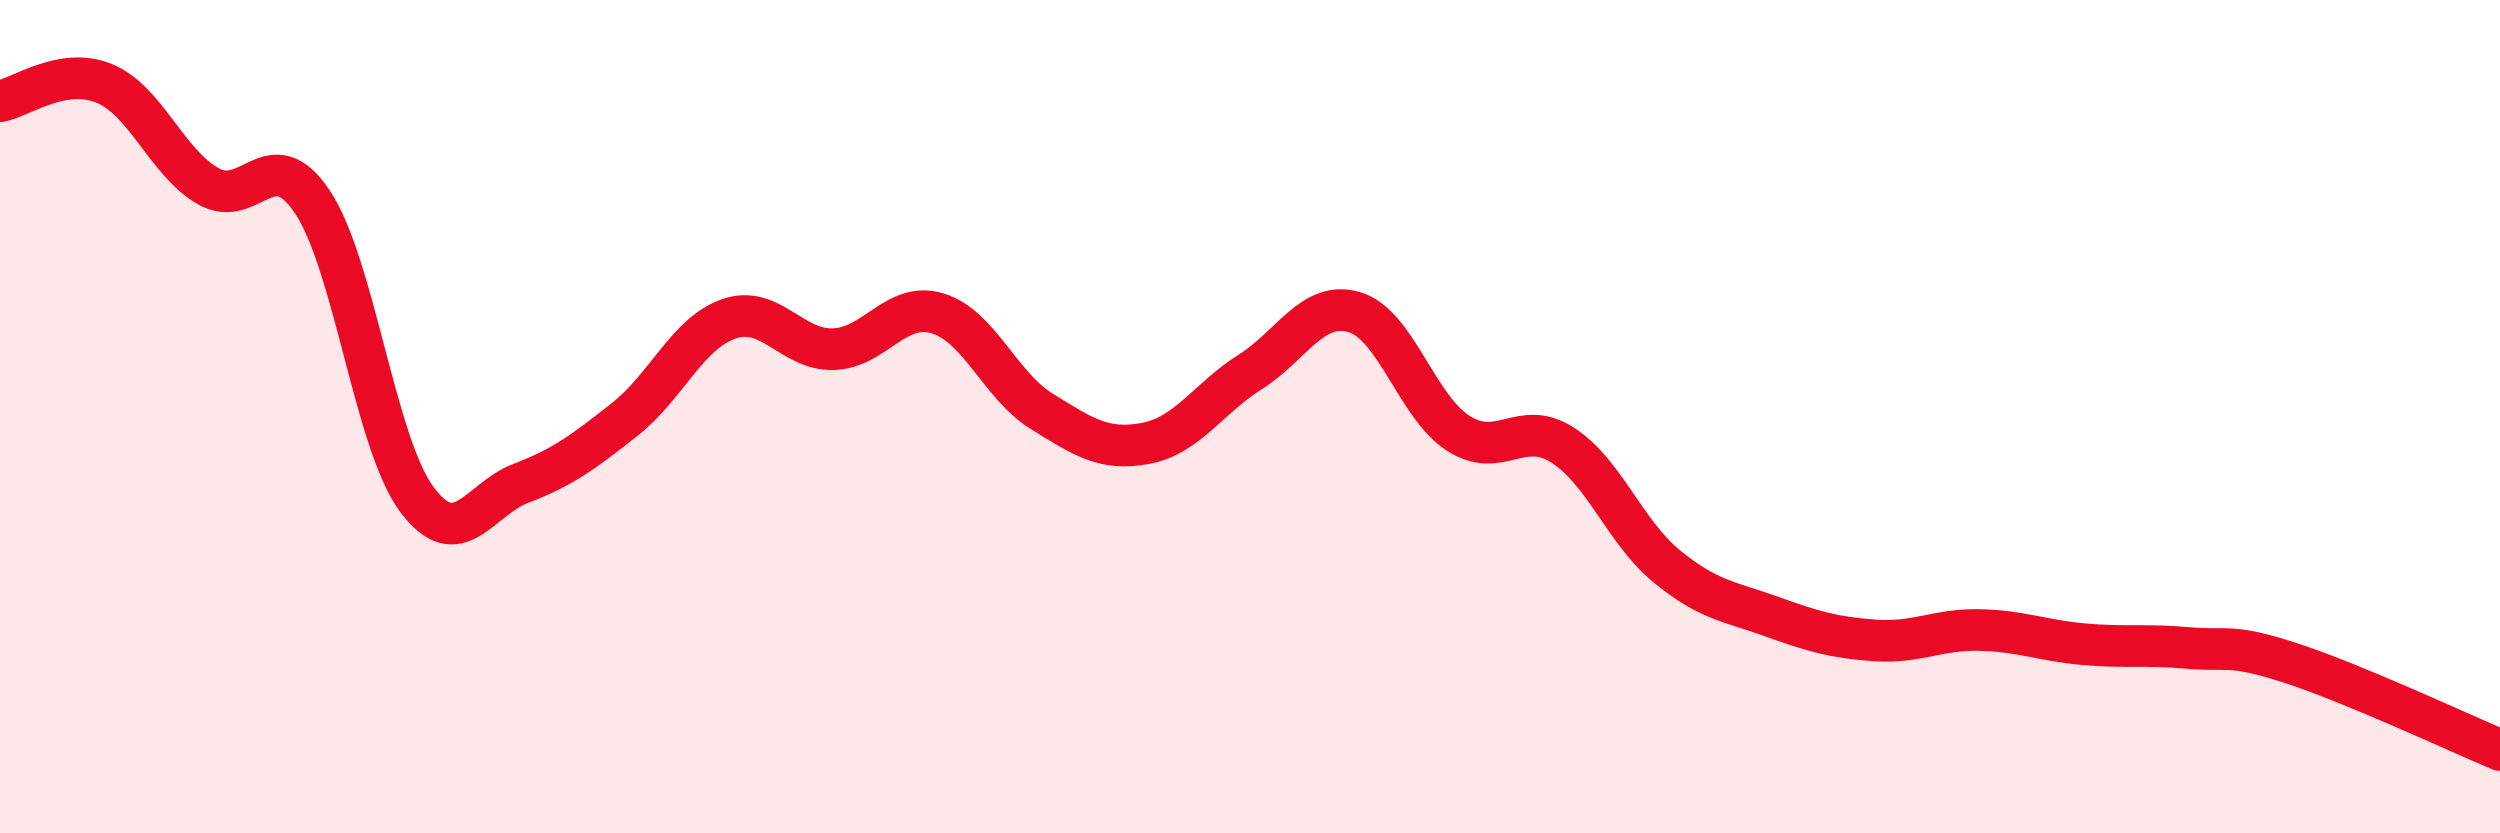
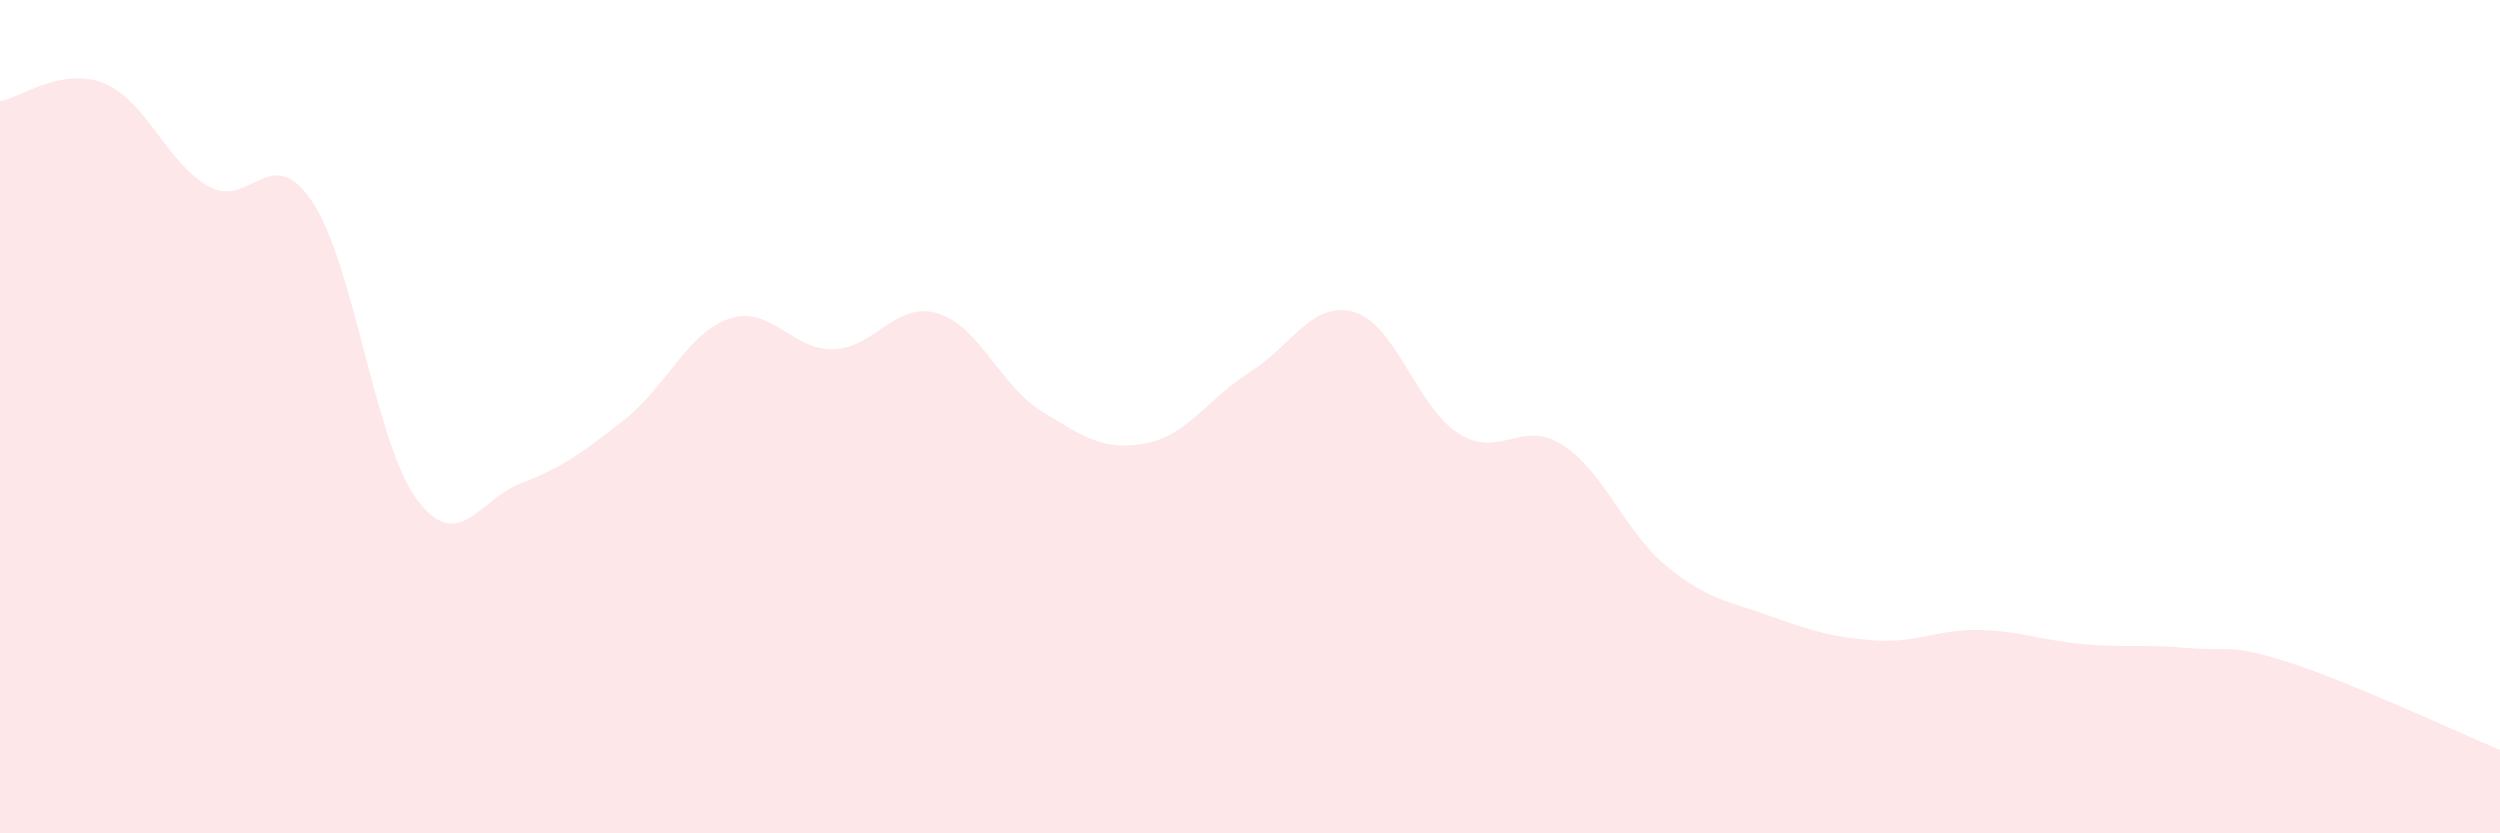
<svg xmlns="http://www.w3.org/2000/svg" width="60" height="20" viewBox="0 0 60 20">
  <path d="M 0,2.43 C 0.5,2.34 1.5,1.59 2.5,2 C 3.5,2.41 4,3.9 5,4.47 C 6,5.04 6.5,3.35 7.5,4.85 C 8.5,6.35 9,10.63 10,11.98 C 11,13.33 11.5,11.98 12.5,11.6 C 13.5,11.22 14,10.85 15,10.06 C 16,9.27 16.5,7.99 17.5,7.65 C 18.5,7.31 19,8.41 20,8.38 C 21,8.35 21.5,7.22 22.5,7.52 C 23.5,7.82 24,9.25 25,9.87 C 26,10.49 26.5,10.83 27.5,10.64 C 28.5,10.45 29,9.56 30,8.93 C 31,8.3 31.5,7.2 32.5,7.49 C 33.5,7.78 34,9.76 35,10.4 C 36,11.04 36.5,10.04 37.5,10.68 C 38.5,11.32 39,12.77 40,13.59 C 41,14.41 41.5,14.43 42.5,14.79 C 43.5,15.15 44,15.3 45,15.37 C 46,15.44 46.5,15.1 47.5,15.12 C 48.5,15.14 49,15.37 50,15.46 C 51,15.55 51.5,15.46 52.5,15.55 C 53.5,15.64 53.5,15.43 55,15.92 C 56.5,16.41 59,17.58 60,18L60 20L0 20Z" fill="#EB0A25" opacity="0.1" stroke-linecap="round" stroke-linejoin="round" />
-   <path d="M 0,2.43 C 0.5,2.34 1.5,1.59 2.5,2 C 3.5,2.41 4,3.9 5,4.47 C 6,5.04 6.5,3.35 7.5,4.85 C 8.5,6.35 9,10.63 10,11.98 C 11,13.33 11.5,11.98 12.5,11.6 C 13.5,11.22 14,10.85 15,10.06 C 16,9.27 16.5,7.99 17.5,7.65 C 18.5,7.31 19,8.41 20,8.38 C 21,8.35 21.5,7.22 22.5,7.52 C 23.5,7.82 24,9.25 25,9.87 C 26,10.49 26.5,10.83 27.5,10.64 C 28.5,10.45 29,9.56 30,8.93 C 31,8.3 31.5,7.2 32.5,7.49 C 33.5,7.78 34,9.76 35,10.4 C 36,11.04 36.5,10.04 37.5,10.68 C 38.5,11.32 39,12.77 40,13.59 C 41,14.41 41.5,14.43 42.5,14.79 C 43.5,15.15 44,15.3 45,15.37 C 46,15.44 46.5,15.1 47.5,15.12 C 48.5,15.14 49,15.37 50,15.46 C 51,15.55 51.5,15.46 52.5,15.55 C 53.5,15.64 53.5,15.43 55,15.92 C 56.5,16.41 59,17.58 60,18" stroke="#EB0A25" stroke-width="1" fill="none" stroke-linecap="round" stroke-linejoin="round" />
</svg>